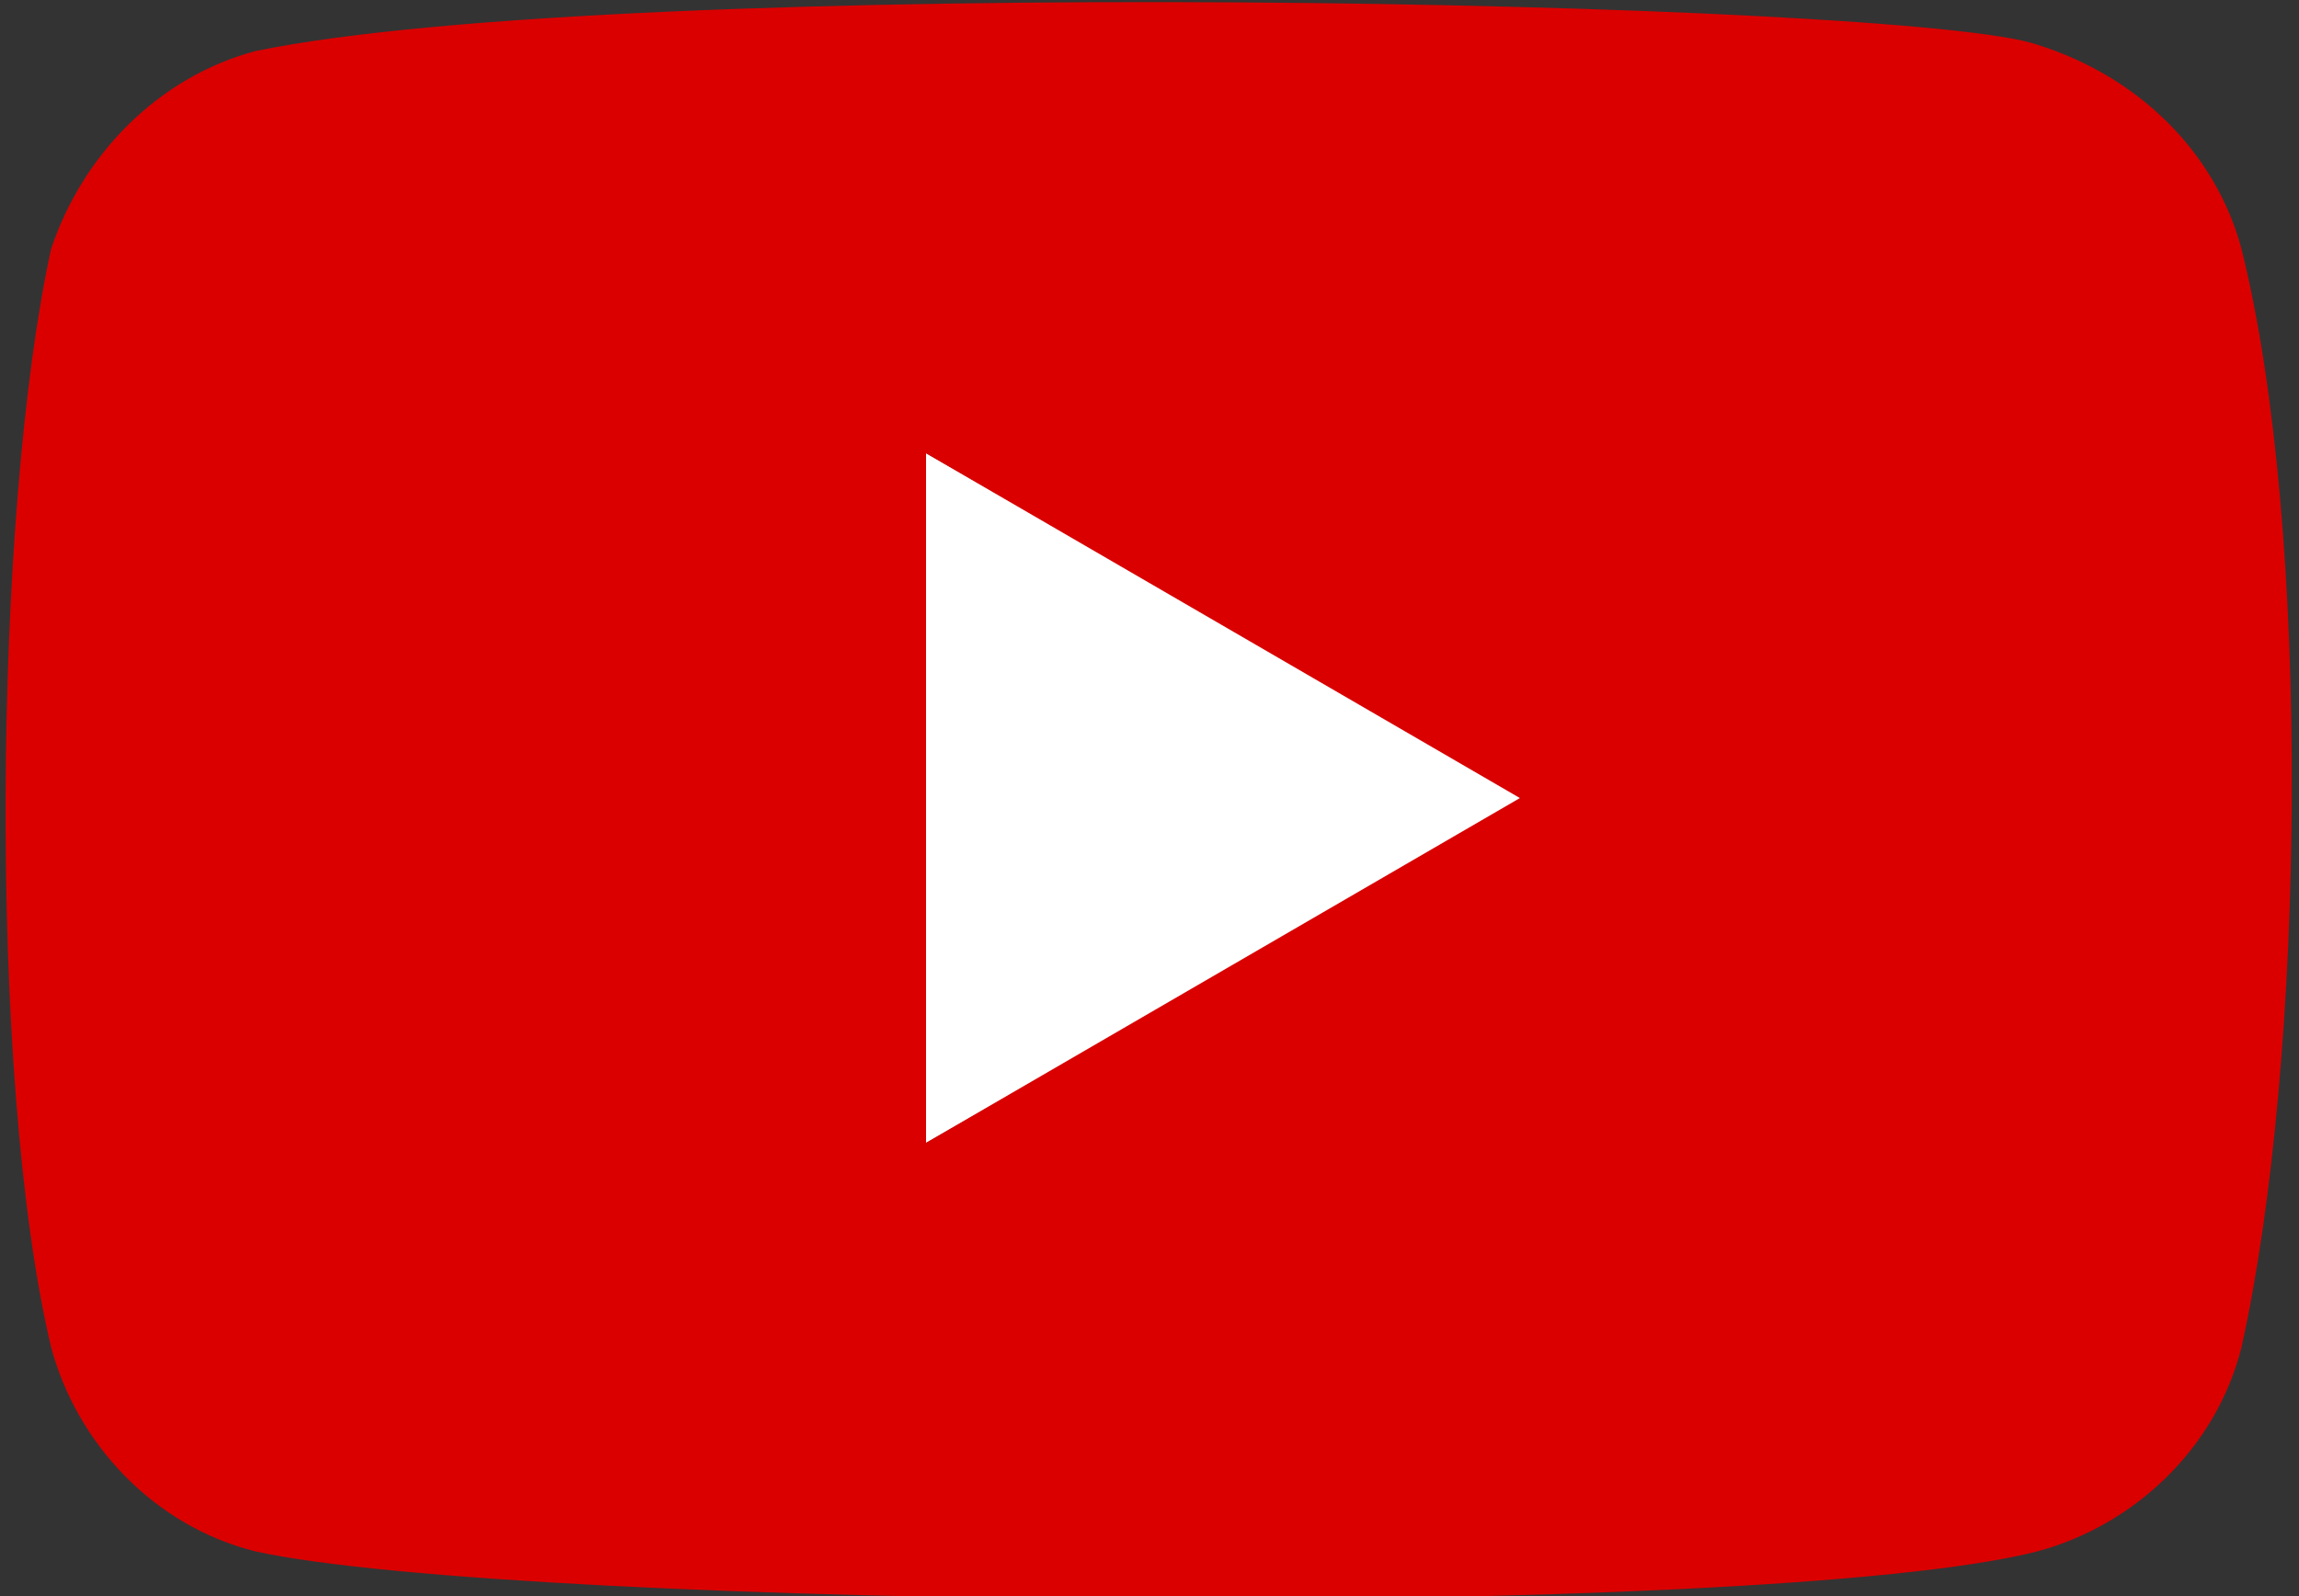
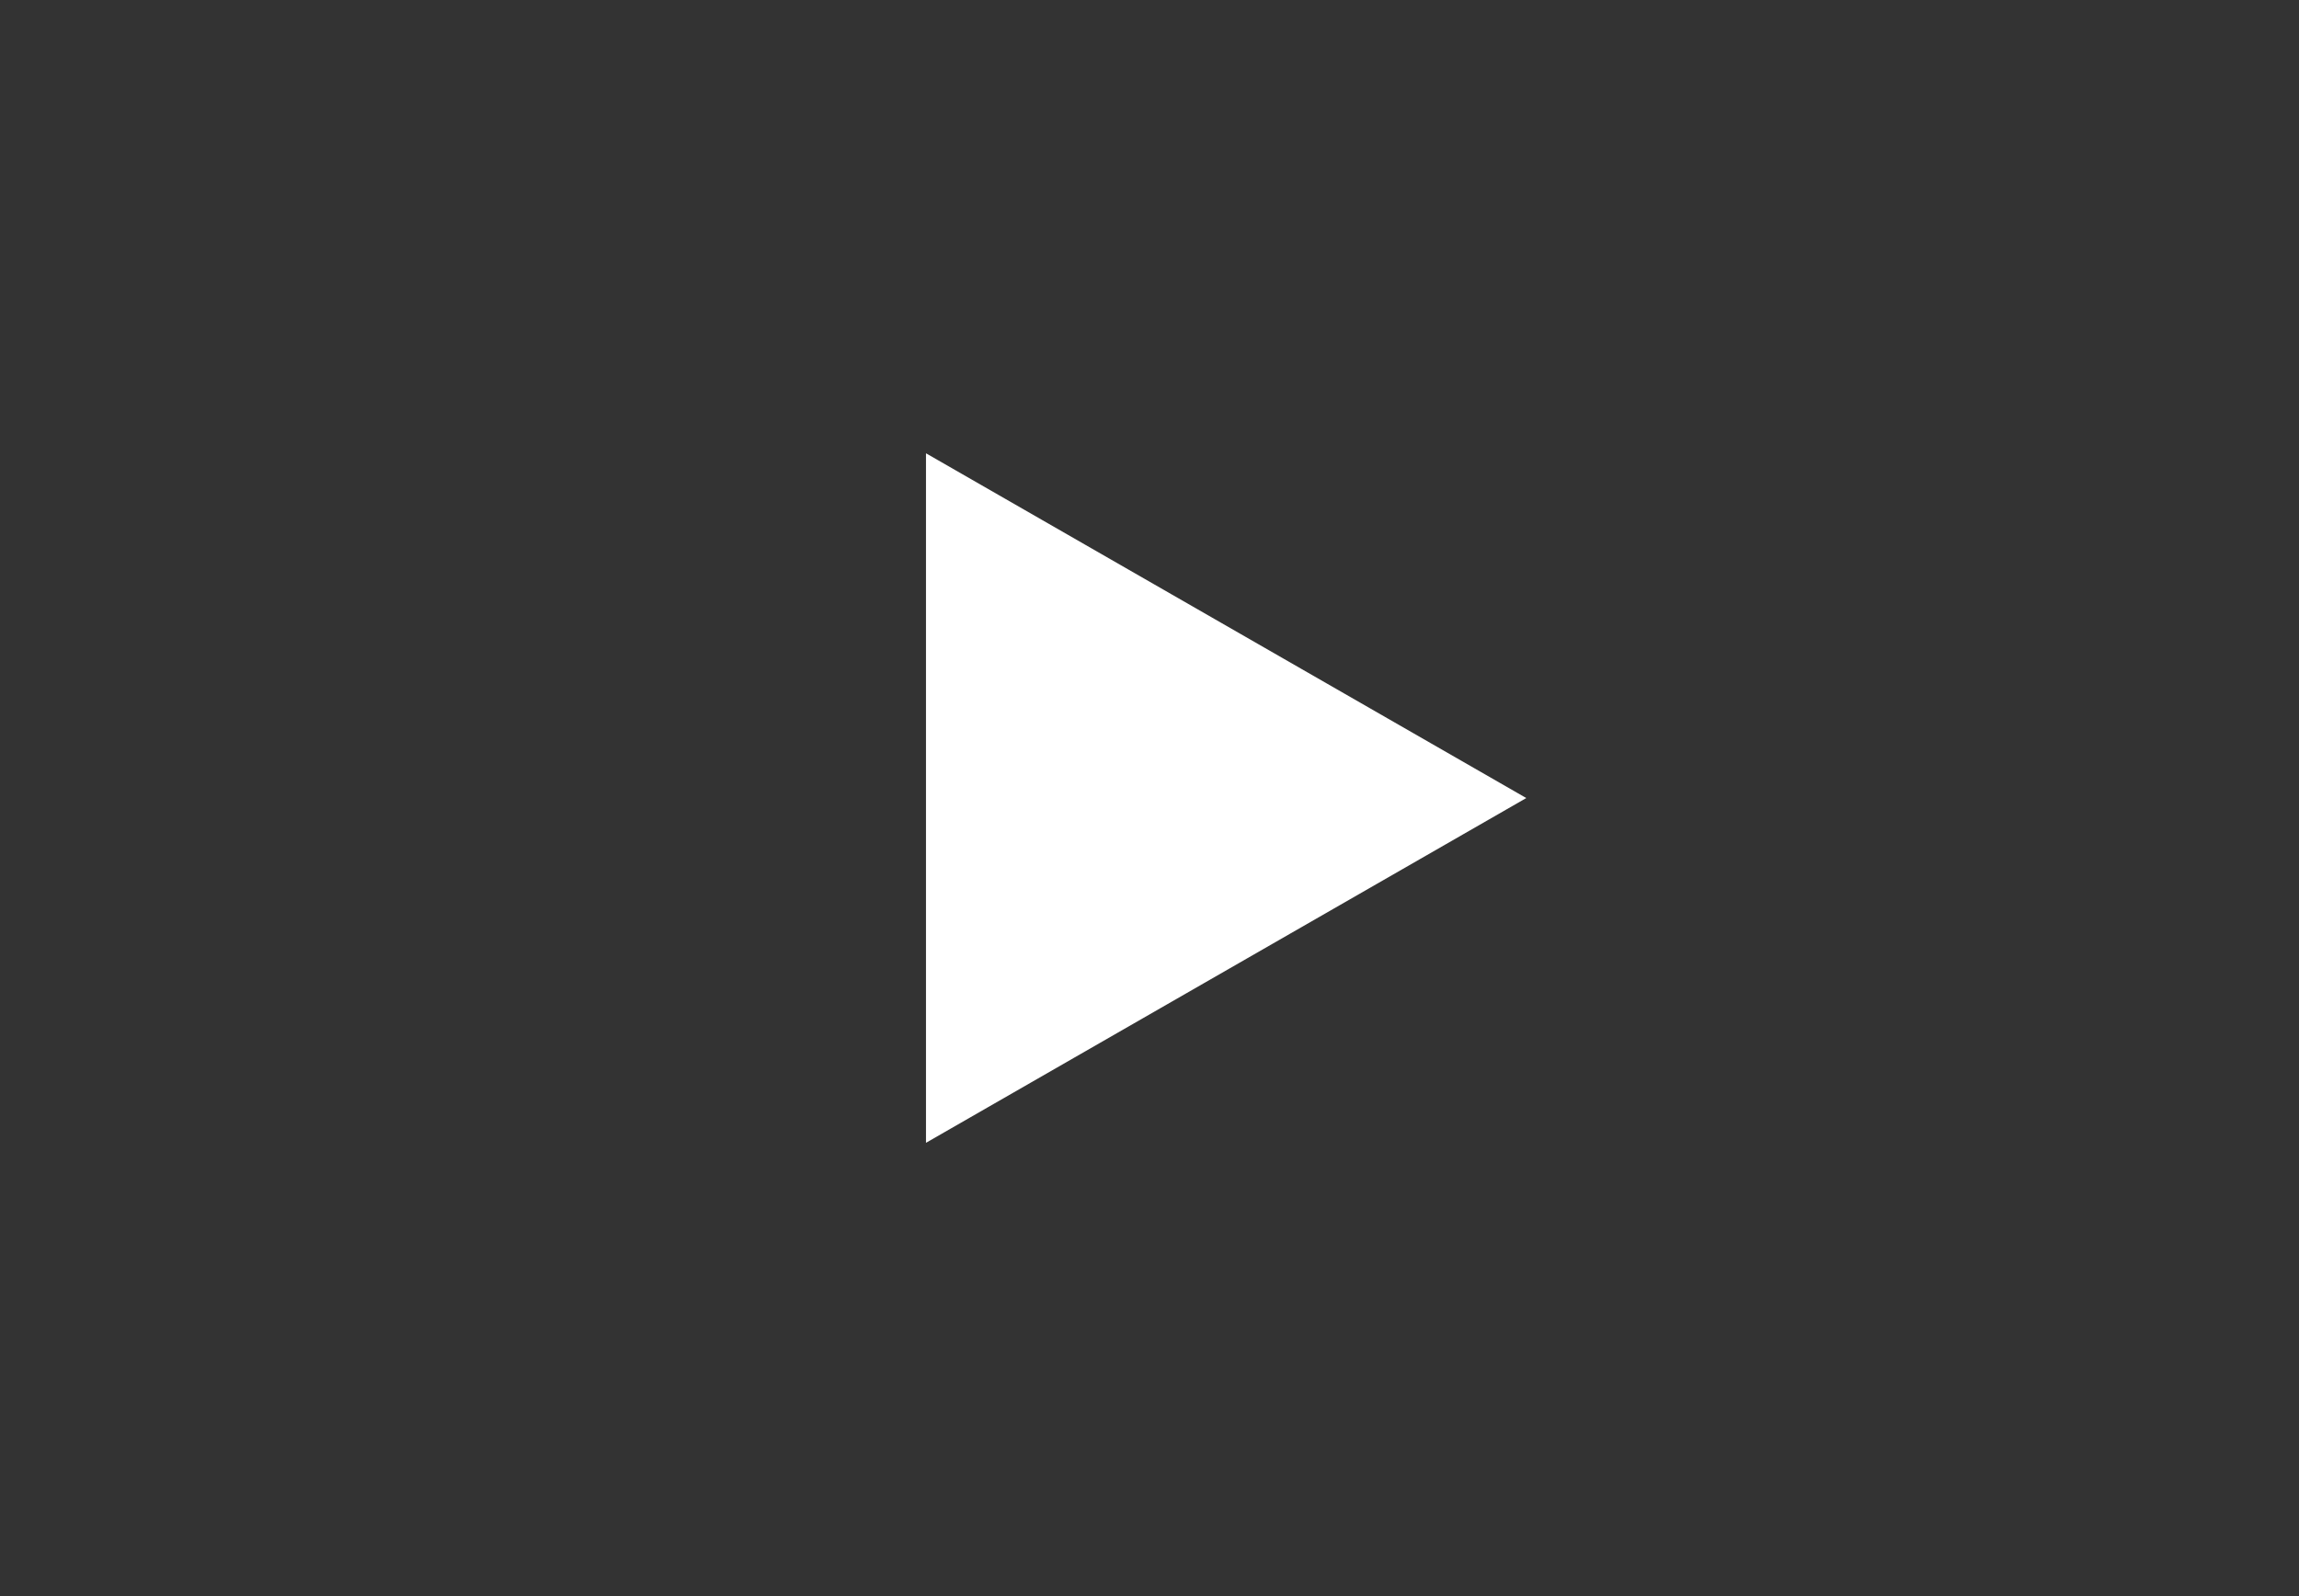
<svg xmlns="http://www.w3.org/2000/svg" version="1.1" id="a" x="0px" y="0px" viewBox="0 0 36 25" style="enable-background:new 0 0 36 25;" xml:space="preserve">
  <rect x="0" y="0" width="36" height="25" fill="#333333" stroke="none" />
  <style type="text/css">
	.st0{fill:#FFFFFF;}
	.st1{fill:#DA0000;}
</style>
  <g>
    <polygon class="st0" points="14.5,17.9 14.5,17.9 23.9,12.5 14.5,7.1  " />
-     <polygon class="st0" points="14.5,17.9 14.5,17.9 23.9,12.5 14.5,7.1  " />
-     <path class="st1" d="M35.1,3.9L35.1,3.9c-0.4-1.5-1.6-2.7-3.2-3.2C29.9,0,9.8-0.4,4,0.8C2.5,1.2,1.3,2.4,0.8,3.9   c-0.9,4.1-1,13,0,17.2c0.4,1.5,1.6,2.8,3.2,3.2c4.1,0.9,23.6,1.1,27.9,0c1.5-0.4,2.8-1.6,3.2-3.2C36.1,16.6,36.2,8.3,35.1,3.9z    M14.5,17.9L14.5,17.9V7.1l9.3,5.4L14.5,17.9z" />
  </g>
</svg>